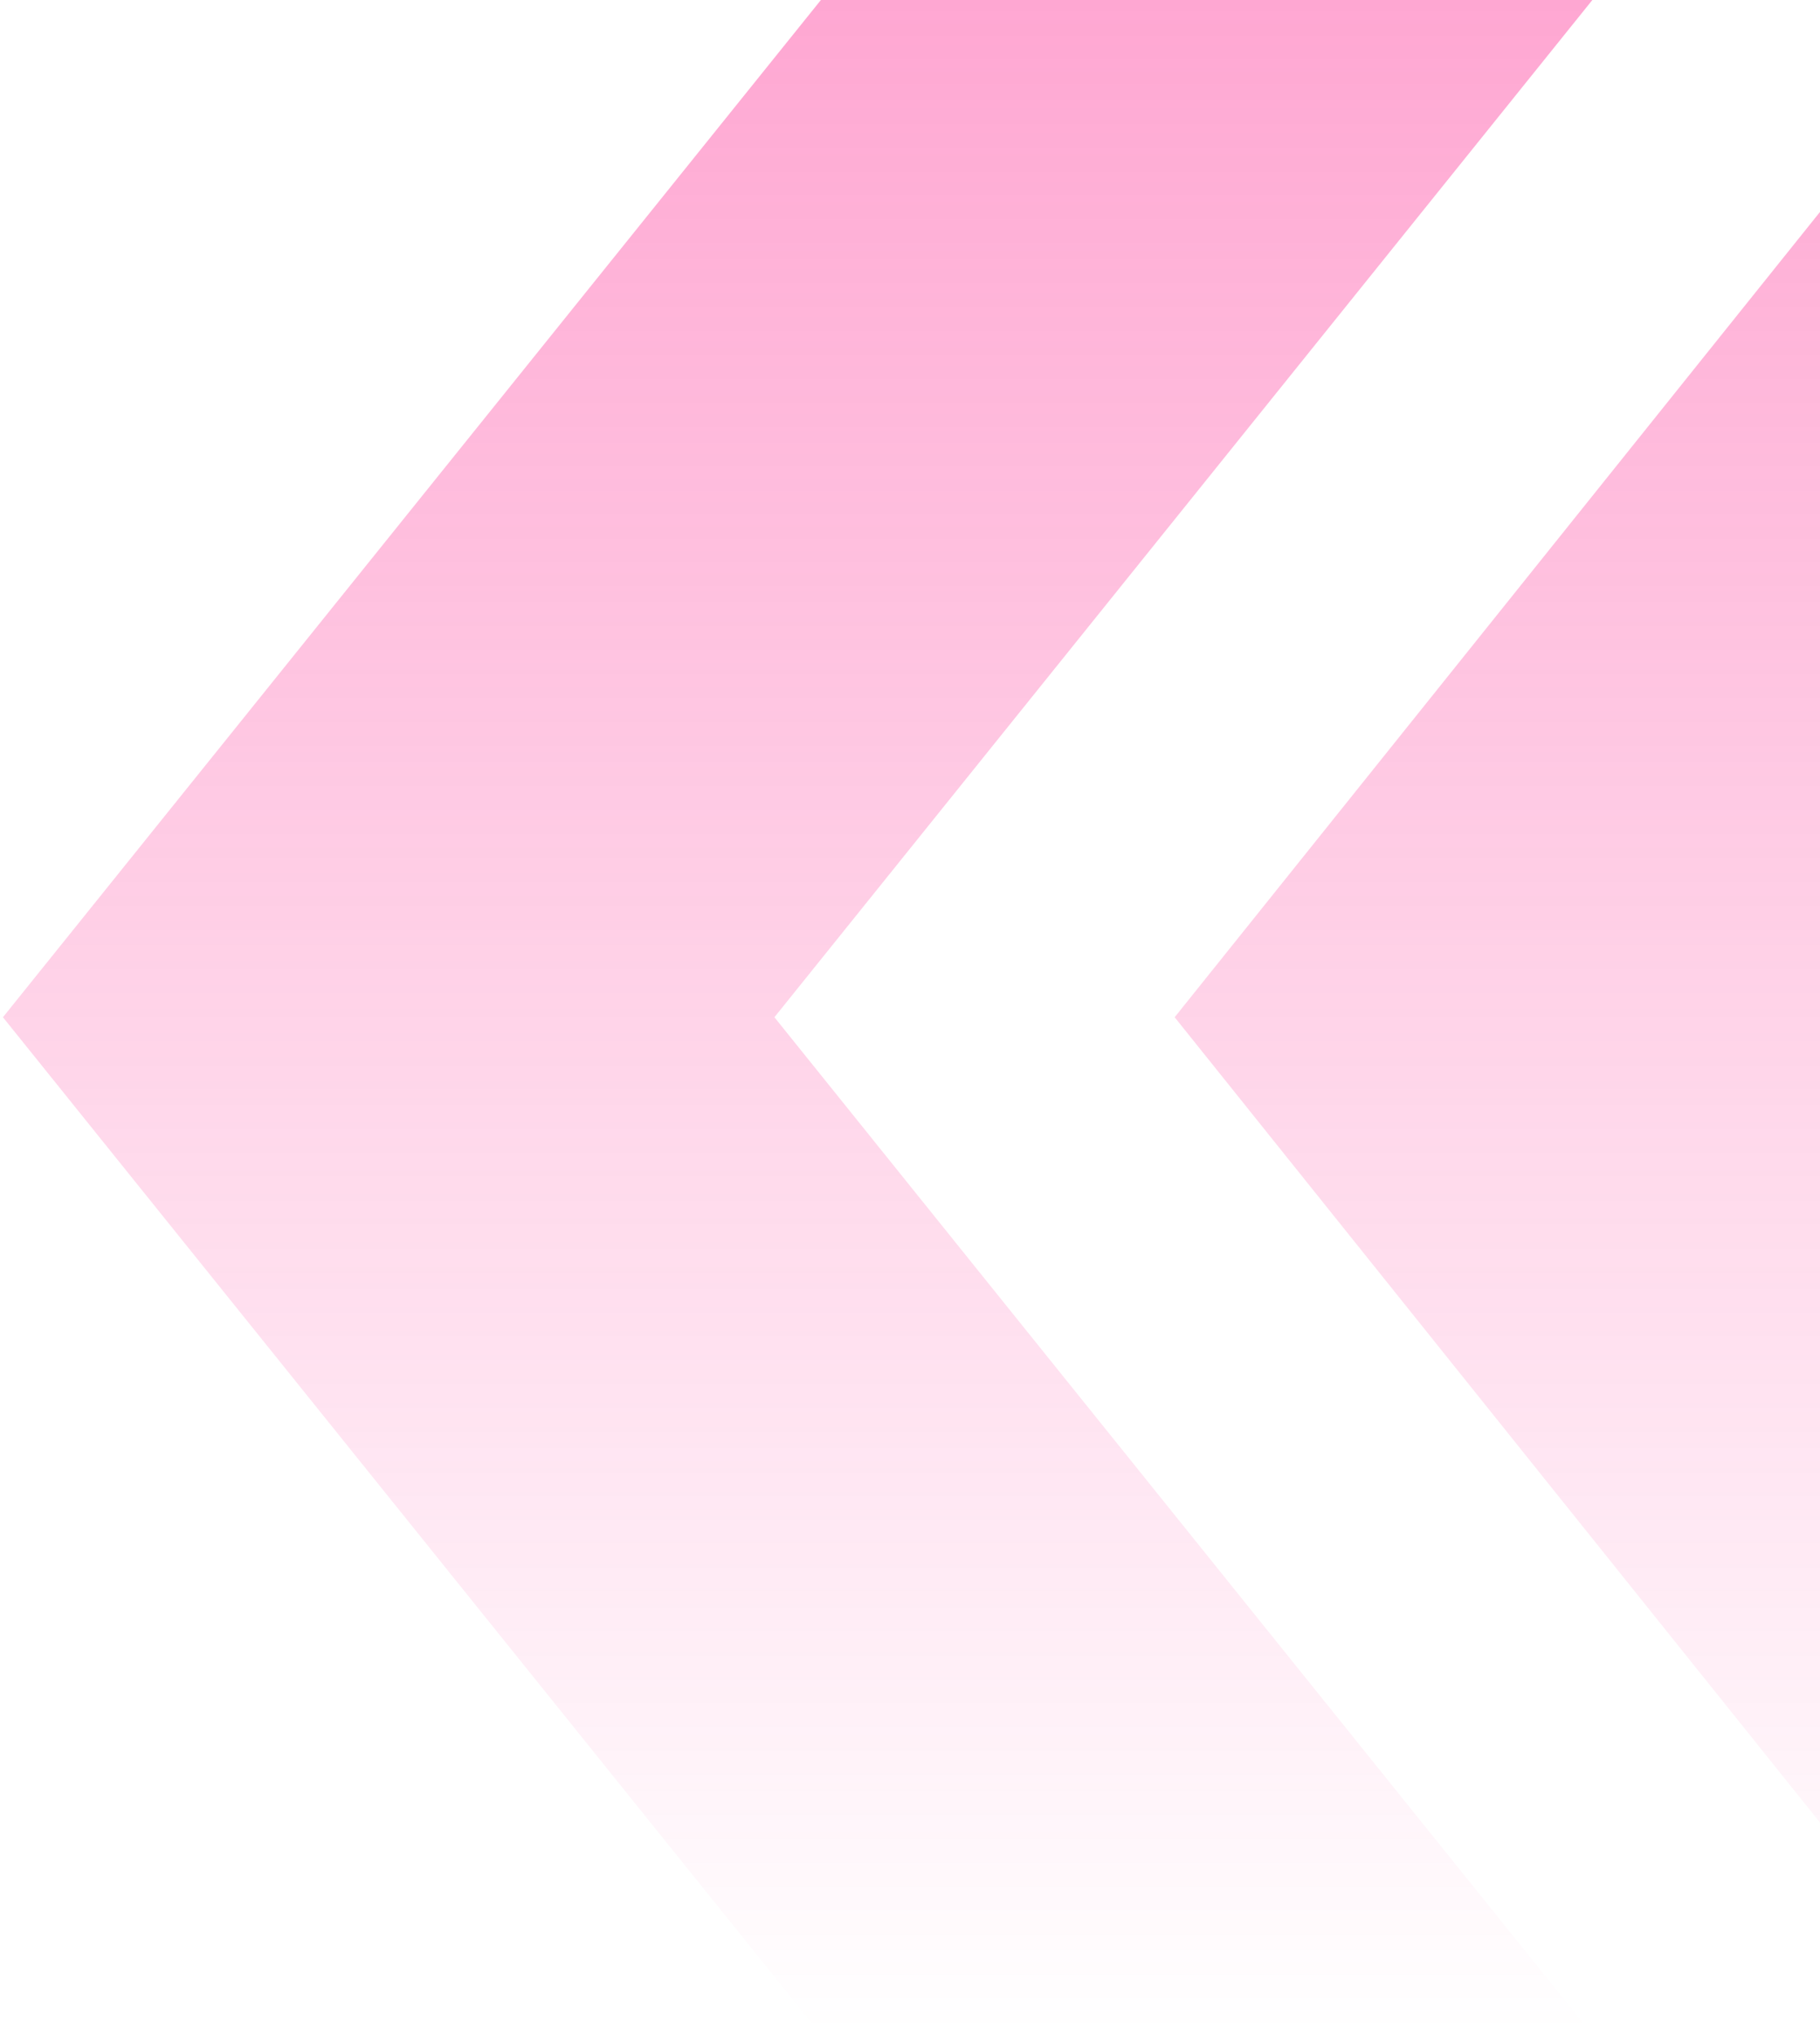
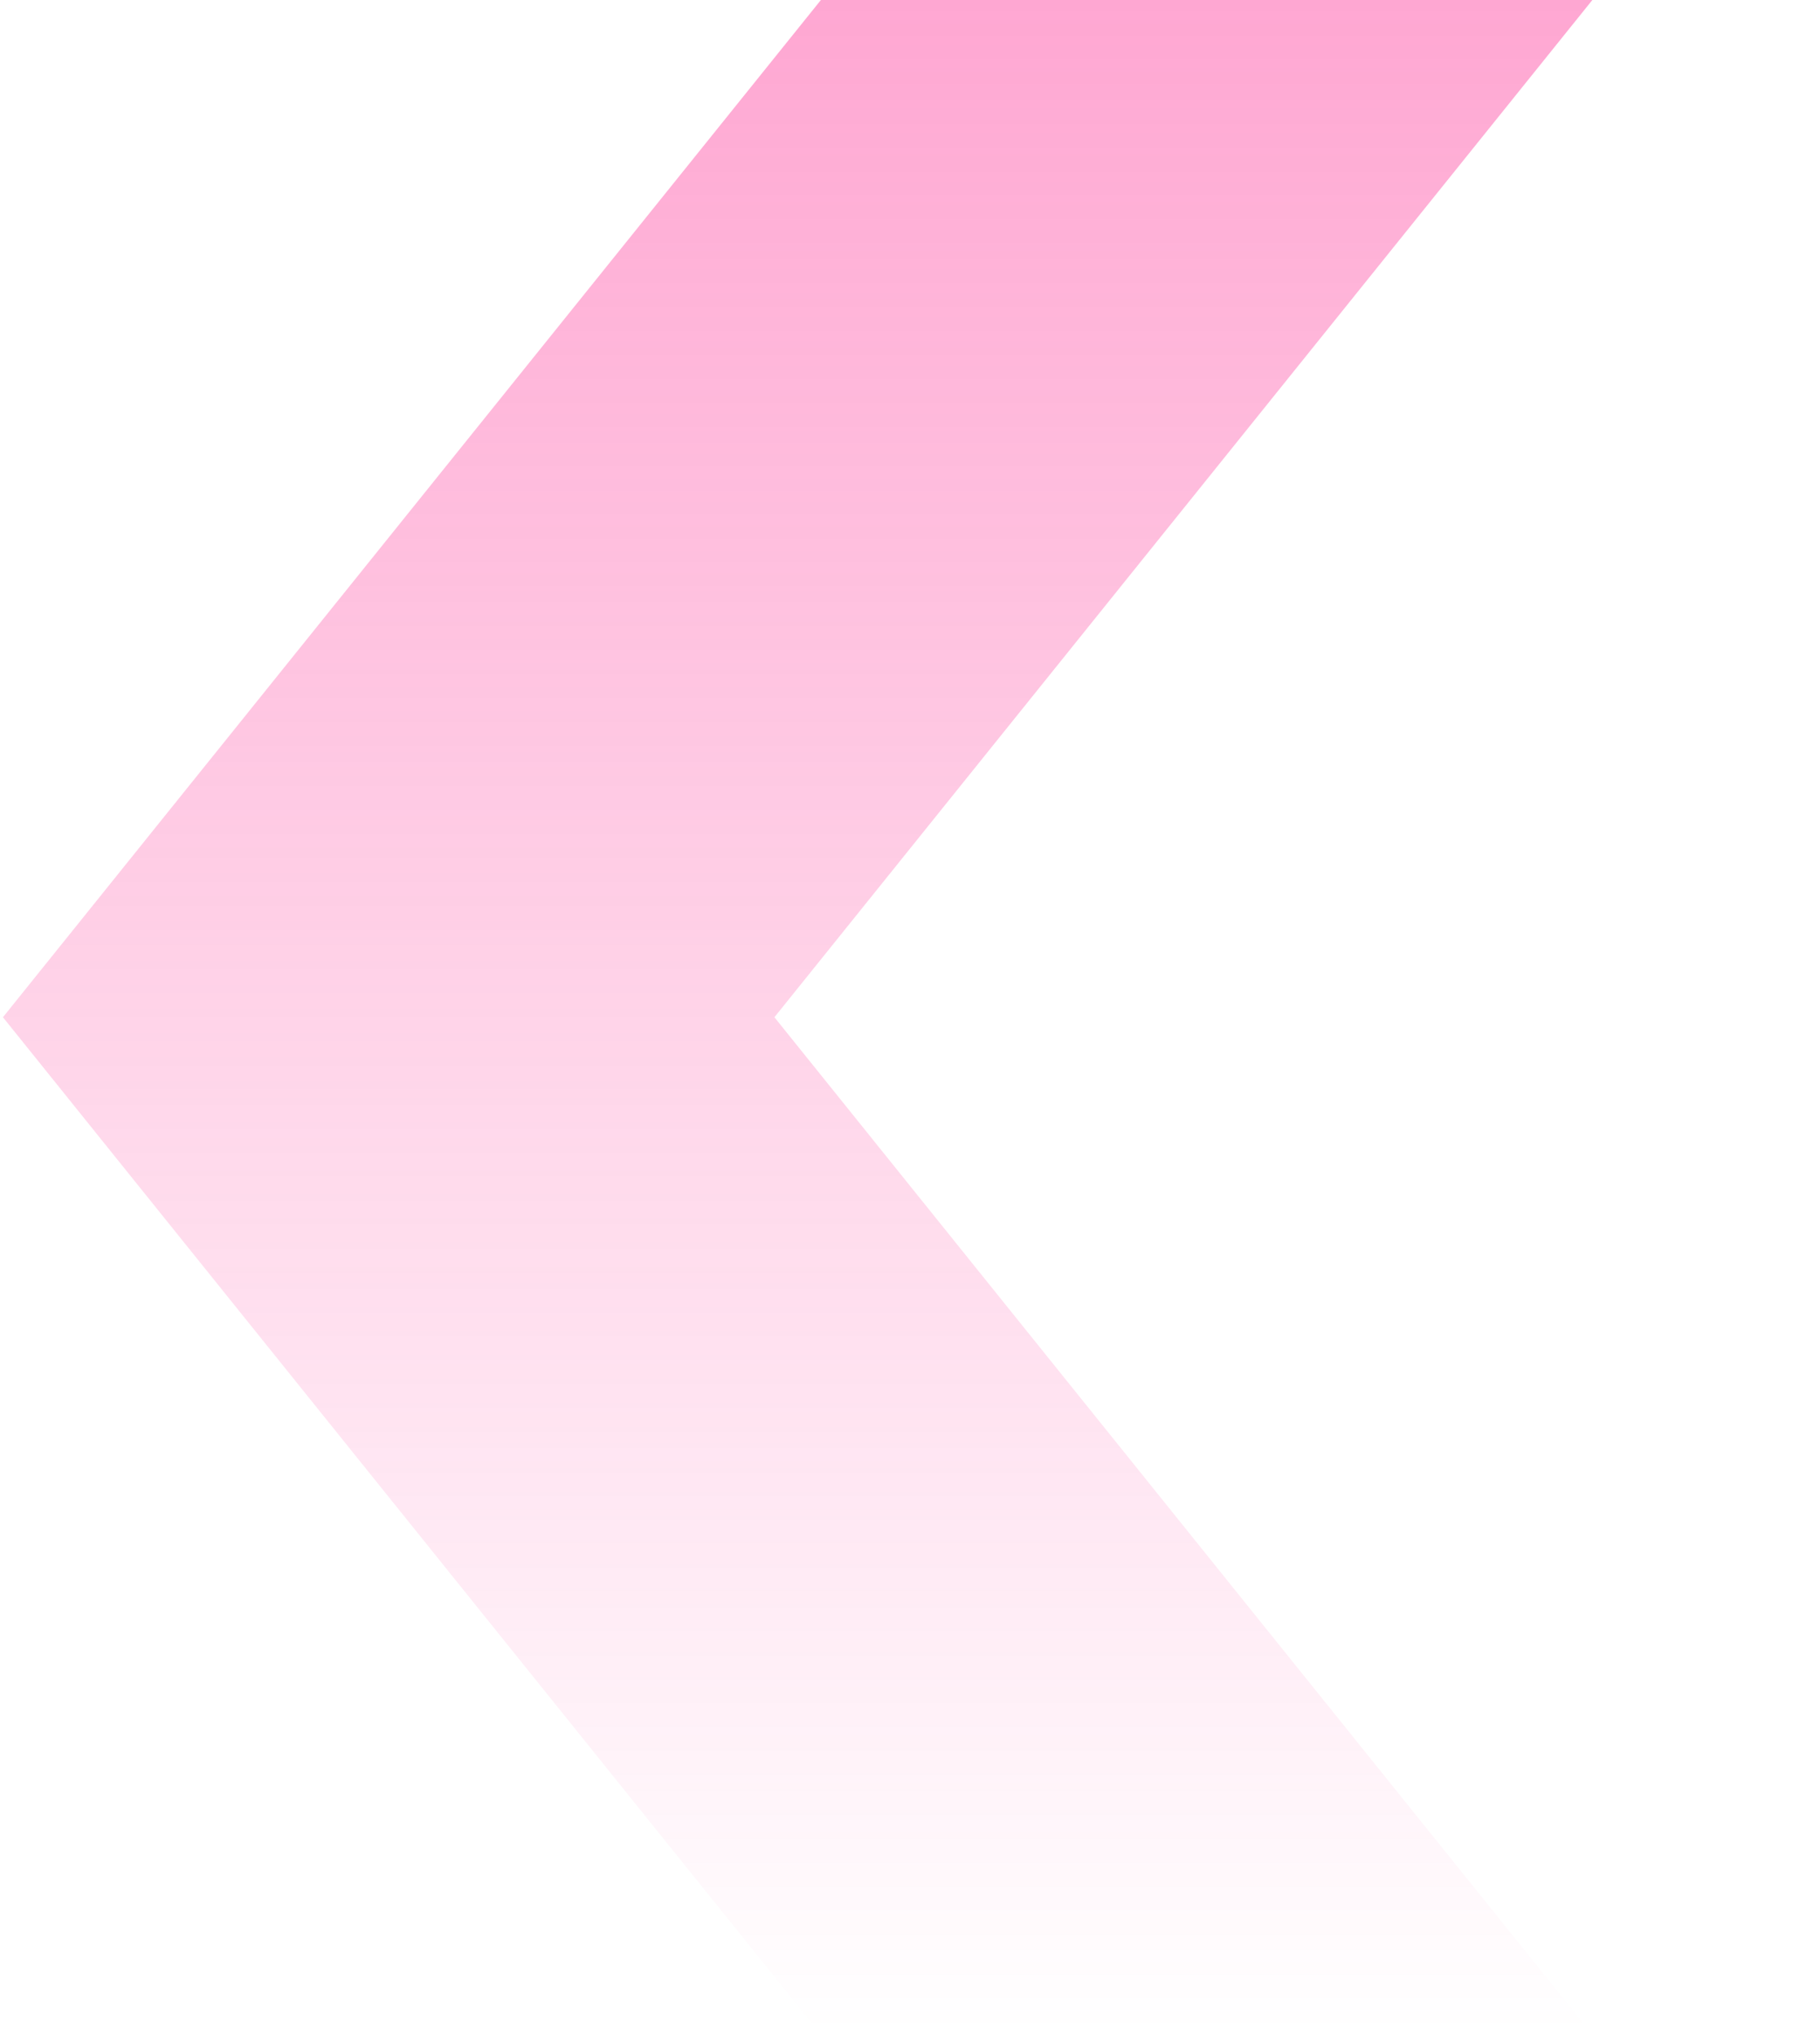
<svg xmlns="http://www.w3.org/2000/svg" width="297" height="332" viewBox="0 0 297 332" fill="none">
  <g opacity="0.35">
-     <path d="M450.176 331.961H324.711L191.689 165.98L324.711 0H450.176L317.153 165.98L450.176 331.961Z" fill="url(#paint0_linear_3122_1100)" />
    <path d="M259.852 331.961H133.958L0.48 165.98L133.958 0H259.852L126.374 165.98L259.852 331.961Z" fill="url(#paint1_linear_3122_1100)" />
  </g>
  <defs>
    <linearGradient id="paint0_linear_3122_1100" x1="320.932" y1="331.961" x2="320.932" y2="0" gradientUnits="userSpaceOnUse">
      <stop stop-color="#FD047E" stop-opacity="0" />
      <stop offset="1" stop-color="#FD047E" />
    </linearGradient>
    <linearGradient id="paint1_linear_3122_1100" x1="130.166" y1="331.961" x2="130.166" y2="0" gradientUnits="userSpaceOnUse">
      <stop stop-color="#FD047E" stop-opacity="0" />
      <stop offset="1" stop-color="#FD047E" />
    </linearGradient>
  </defs>
</svg>